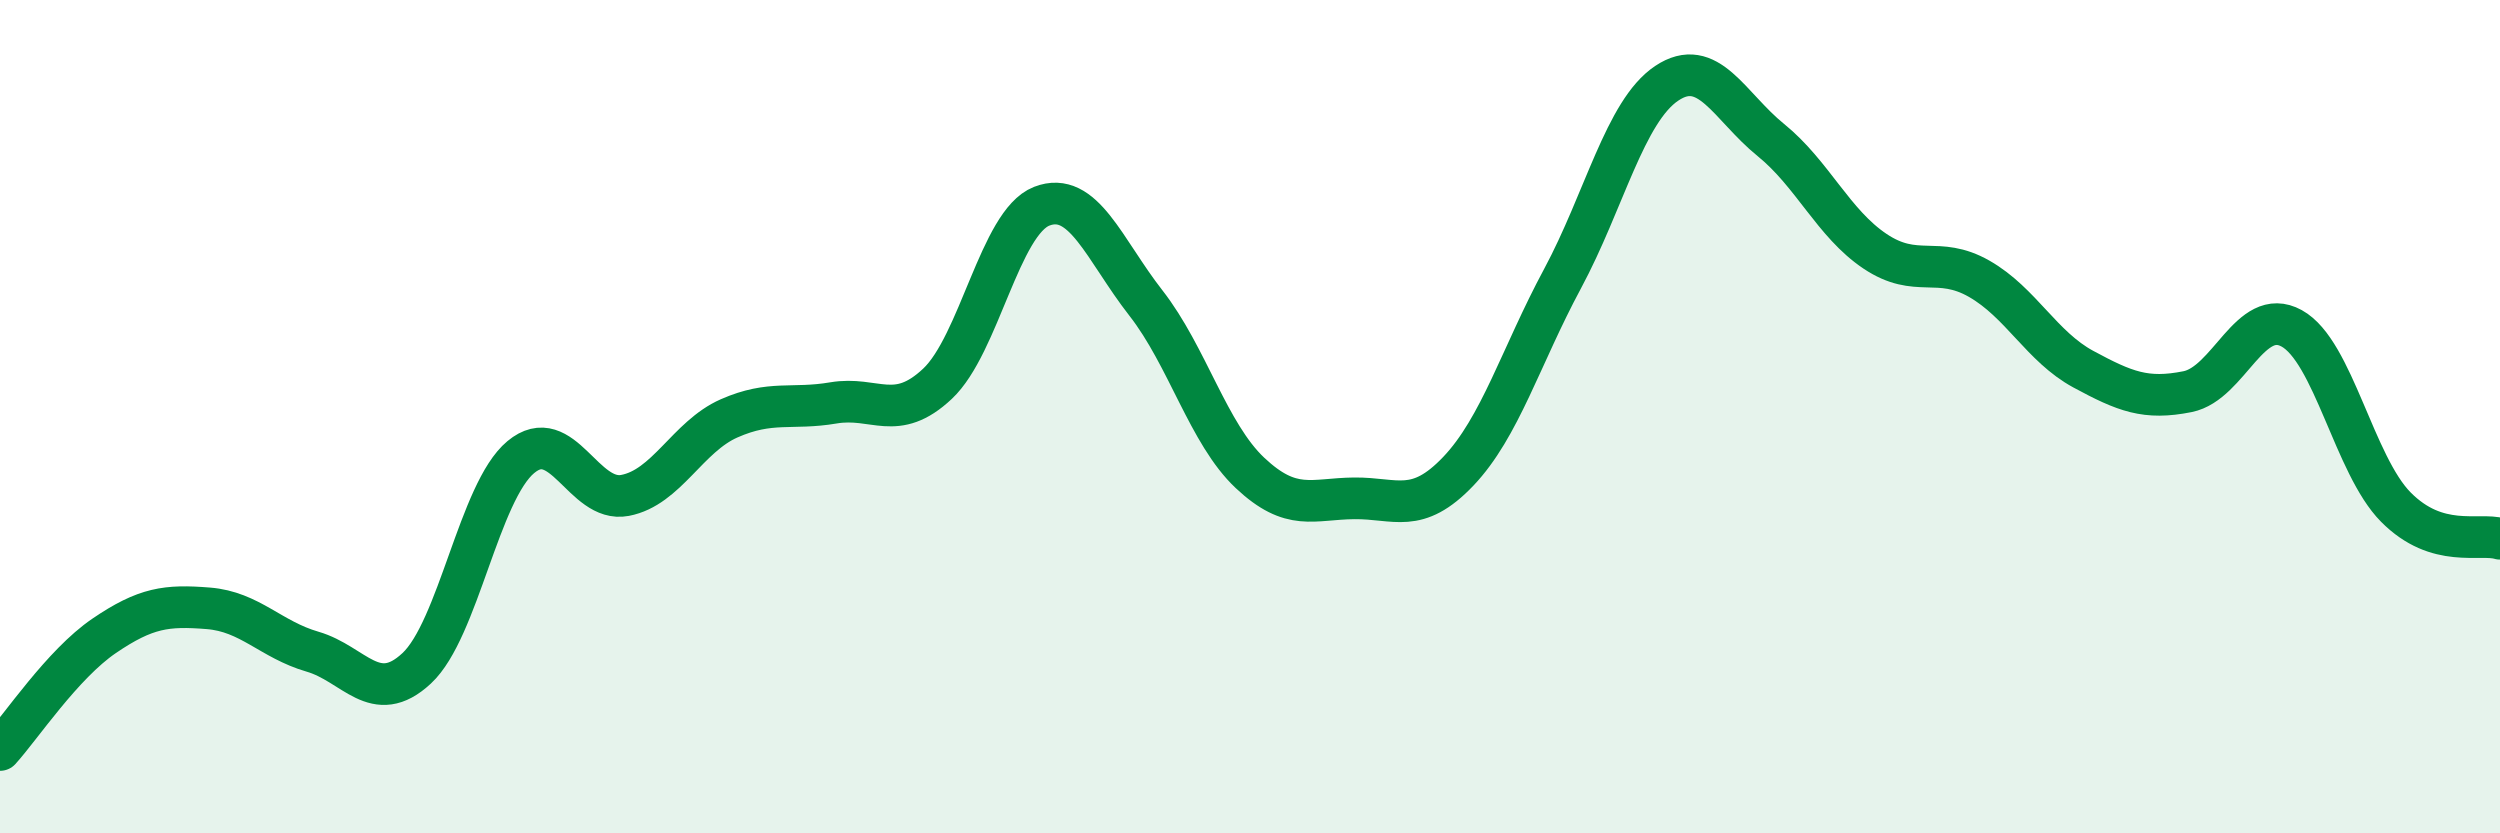
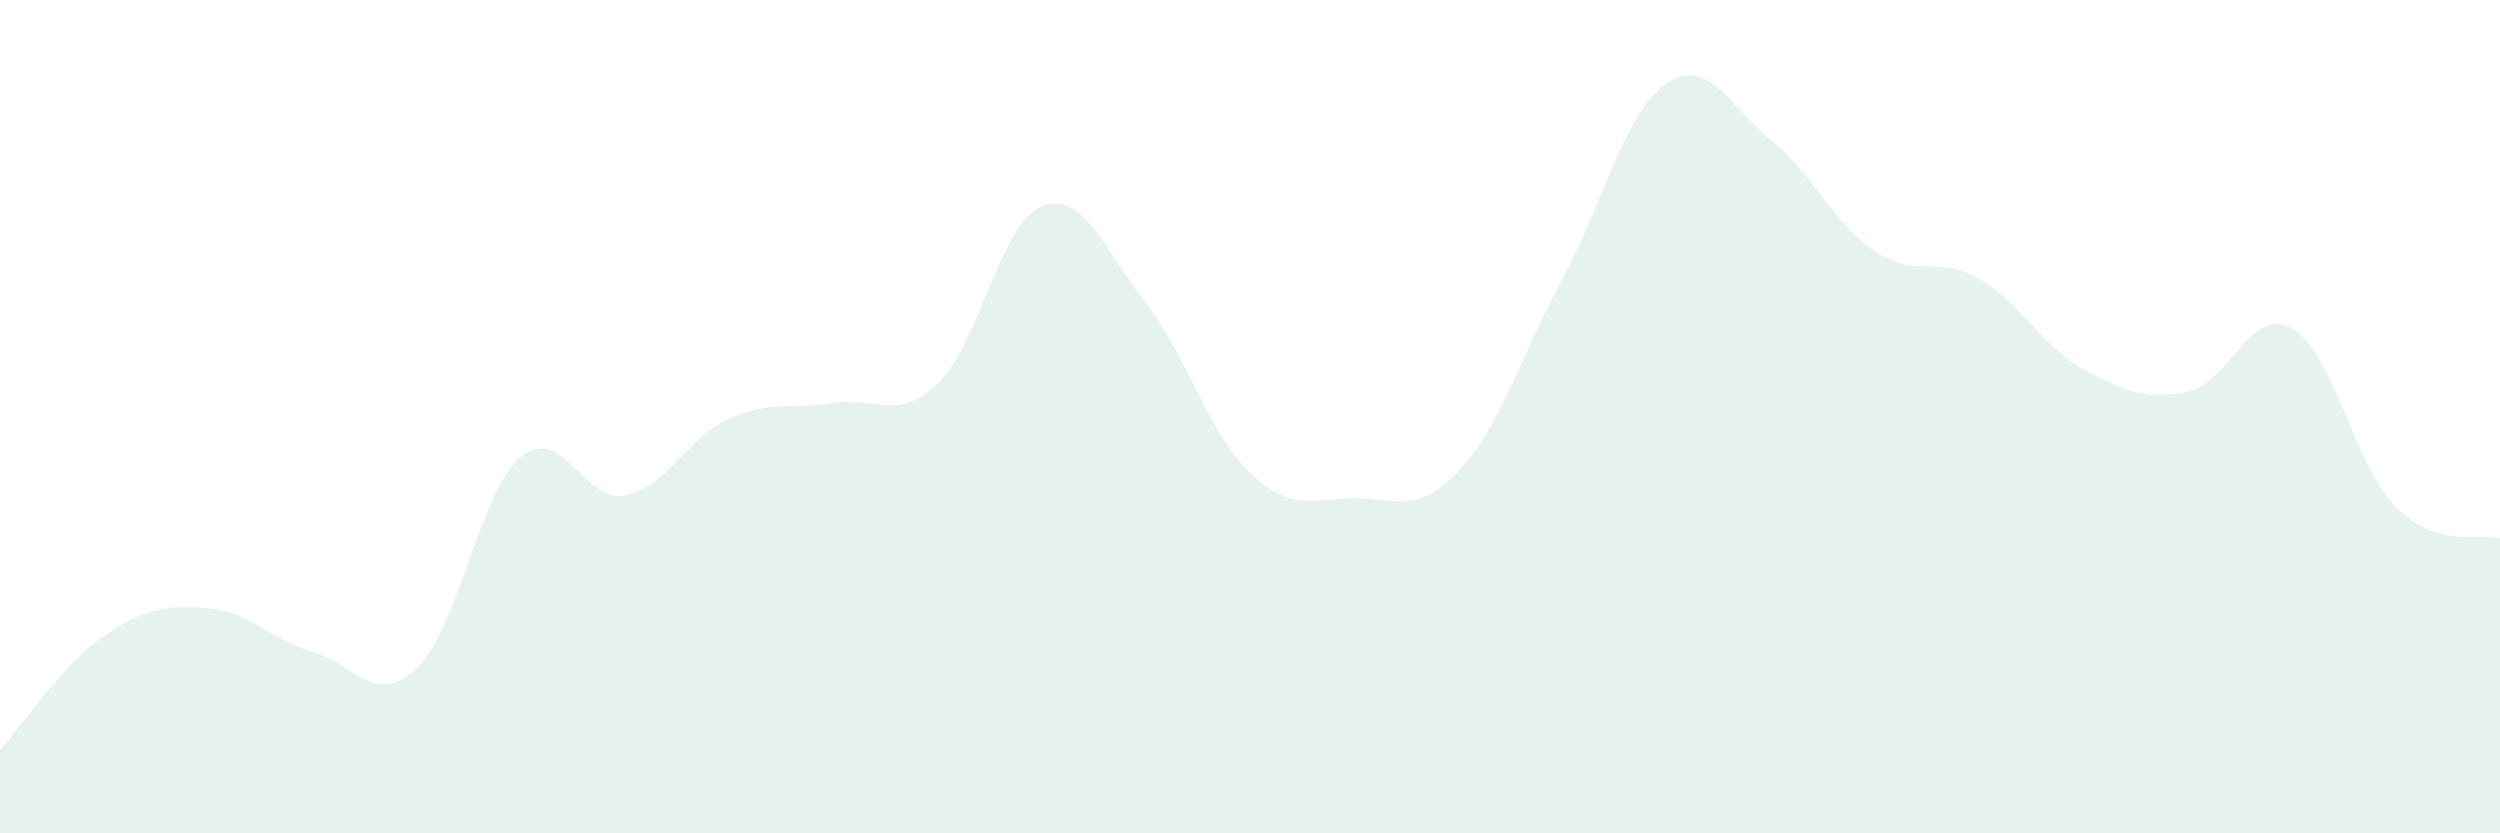
<svg xmlns="http://www.w3.org/2000/svg" width="60" height="20" viewBox="0 0 60 20">
  <path d="M 0,18 C 0.5,17.45 1.5,15.94 2.5,15.26 C 3.5,14.58 4,14.52 5,14.6 C 6,14.68 6.5,15.35 7.5,15.64 C 8.5,15.93 9,16.97 10,16.04 C 11,15.11 11.5,11.8 12.5,10.97 C 13.5,10.14 14,12.08 15,11.89 C 16,11.7 16.5,10.48 17.5,10.04 C 18.5,9.6 19,9.84 20,9.67 C 21,9.5 21.5,10.15 22.5,9.21 C 23.5,8.27 24,5.34 25,4.95 C 26,4.56 26.5,5.99 27.5,7.27 C 28.5,8.55 29,10.41 30,11.35 C 31,12.29 31.5,11.97 32.5,11.96 C 33.5,11.95 34,12.36 35,11.31 C 36,10.26 36.5,8.55 37.5,6.69 C 38.5,4.83 39,2.67 40,2 C 41,1.33 41.5,2.55 42.5,3.36 C 43.5,4.17 44,5.36 45,6.03 C 46,6.7 46.5,6.12 47.5,6.69 C 48.5,7.26 49,8.32 50,8.86 C 51,9.4 51.5,9.6 52.5,9.4 C 53.5,9.2 54,7.33 55,7.88 C 56,8.43 56.5,11.16 57.5,12.17 C 58.5,13.18 59.5,12.78 60,12.93L60 20L0 20Z" fill="#008740" opacity="0.1" stroke-linecap="round" stroke-linejoin="round" />
-   <path d="M 0,18 C 0.5,17.45 1.5,15.94 2.5,15.26 C 3.5,14.58 4,14.52 5,14.6 C 6,14.68 6.5,15.35 7.5,15.64 C 8.5,15.93 9,16.97 10,16.04 C 11,15.11 11.5,11.8 12.5,10.97 C 13.5,10.14 14,12.08 15,11.89 C 16,11.7 16.5,10.48 17.5,10.04 C 18.5,9.6 19,9.84 20,9.67 C 21,9.5 21.5,10.15 22.5,9.21 C 23.5,8.27 24,5.34 25,4.95 C 26,4.56 26.5,5.99 27.5,7.27 C 28.5,8.55 29,10.41 30,11.35 C 31,12.29 31.5,11.97 32.5,11.96 C 33.5,11.95 34,12.36 35,11.31 C 36,10.26 36.5,8.55 37.5,6.69 C 38.5,4.83 39,2.67 40,2 C 41,1.33 41.5,2.55 42.5,3.36 C 43.5,4.17 44,5.36 45,6.03 C 46,6.7 46.5,6.12 47.5,6.69 C 48.5,7.26 49,8.32 50,8.86 C 51,9.4 51.5,9.6 52.5,9.4 C 53.5,9.2 54,7.33 55,7.88 C 56,8.43 56.5,11.16 57.5,12.17 C 58.5,13.18 59.5,12.78 60,12.93" stroke="#008740" stroke-width="1" fill="none" stroke-linecap="round" stroke-linejoin="round" />
</svg>